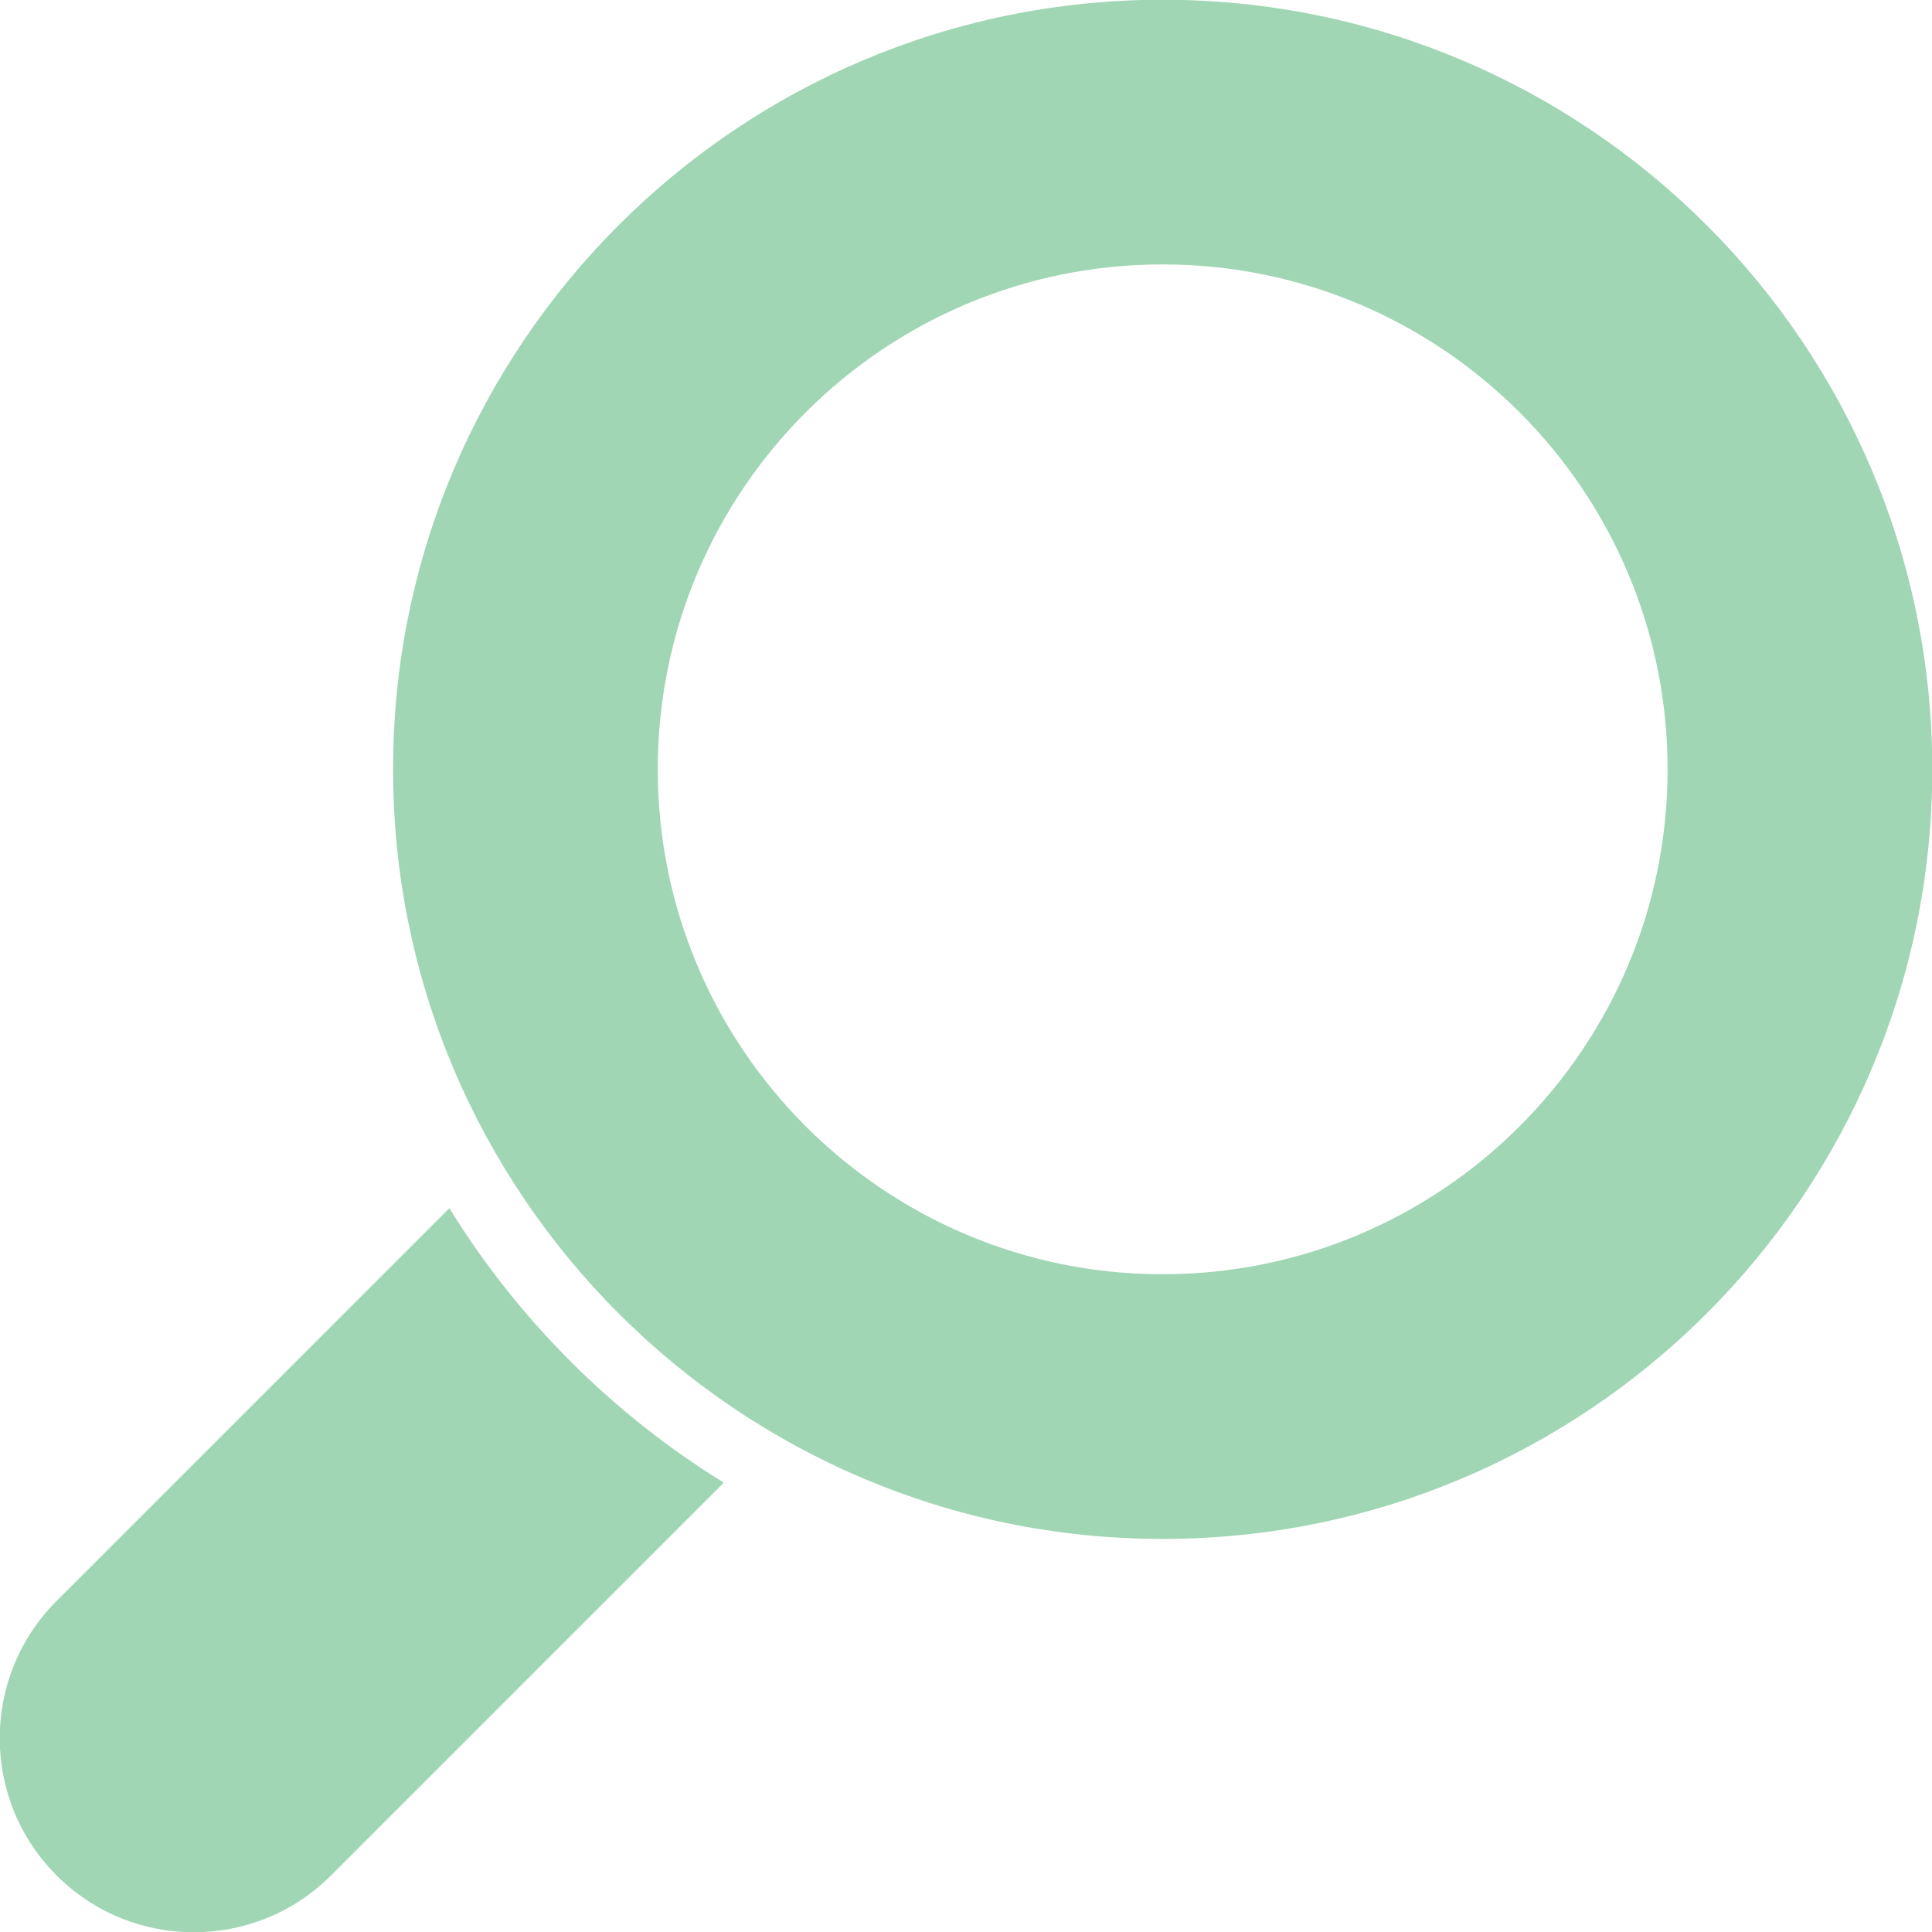
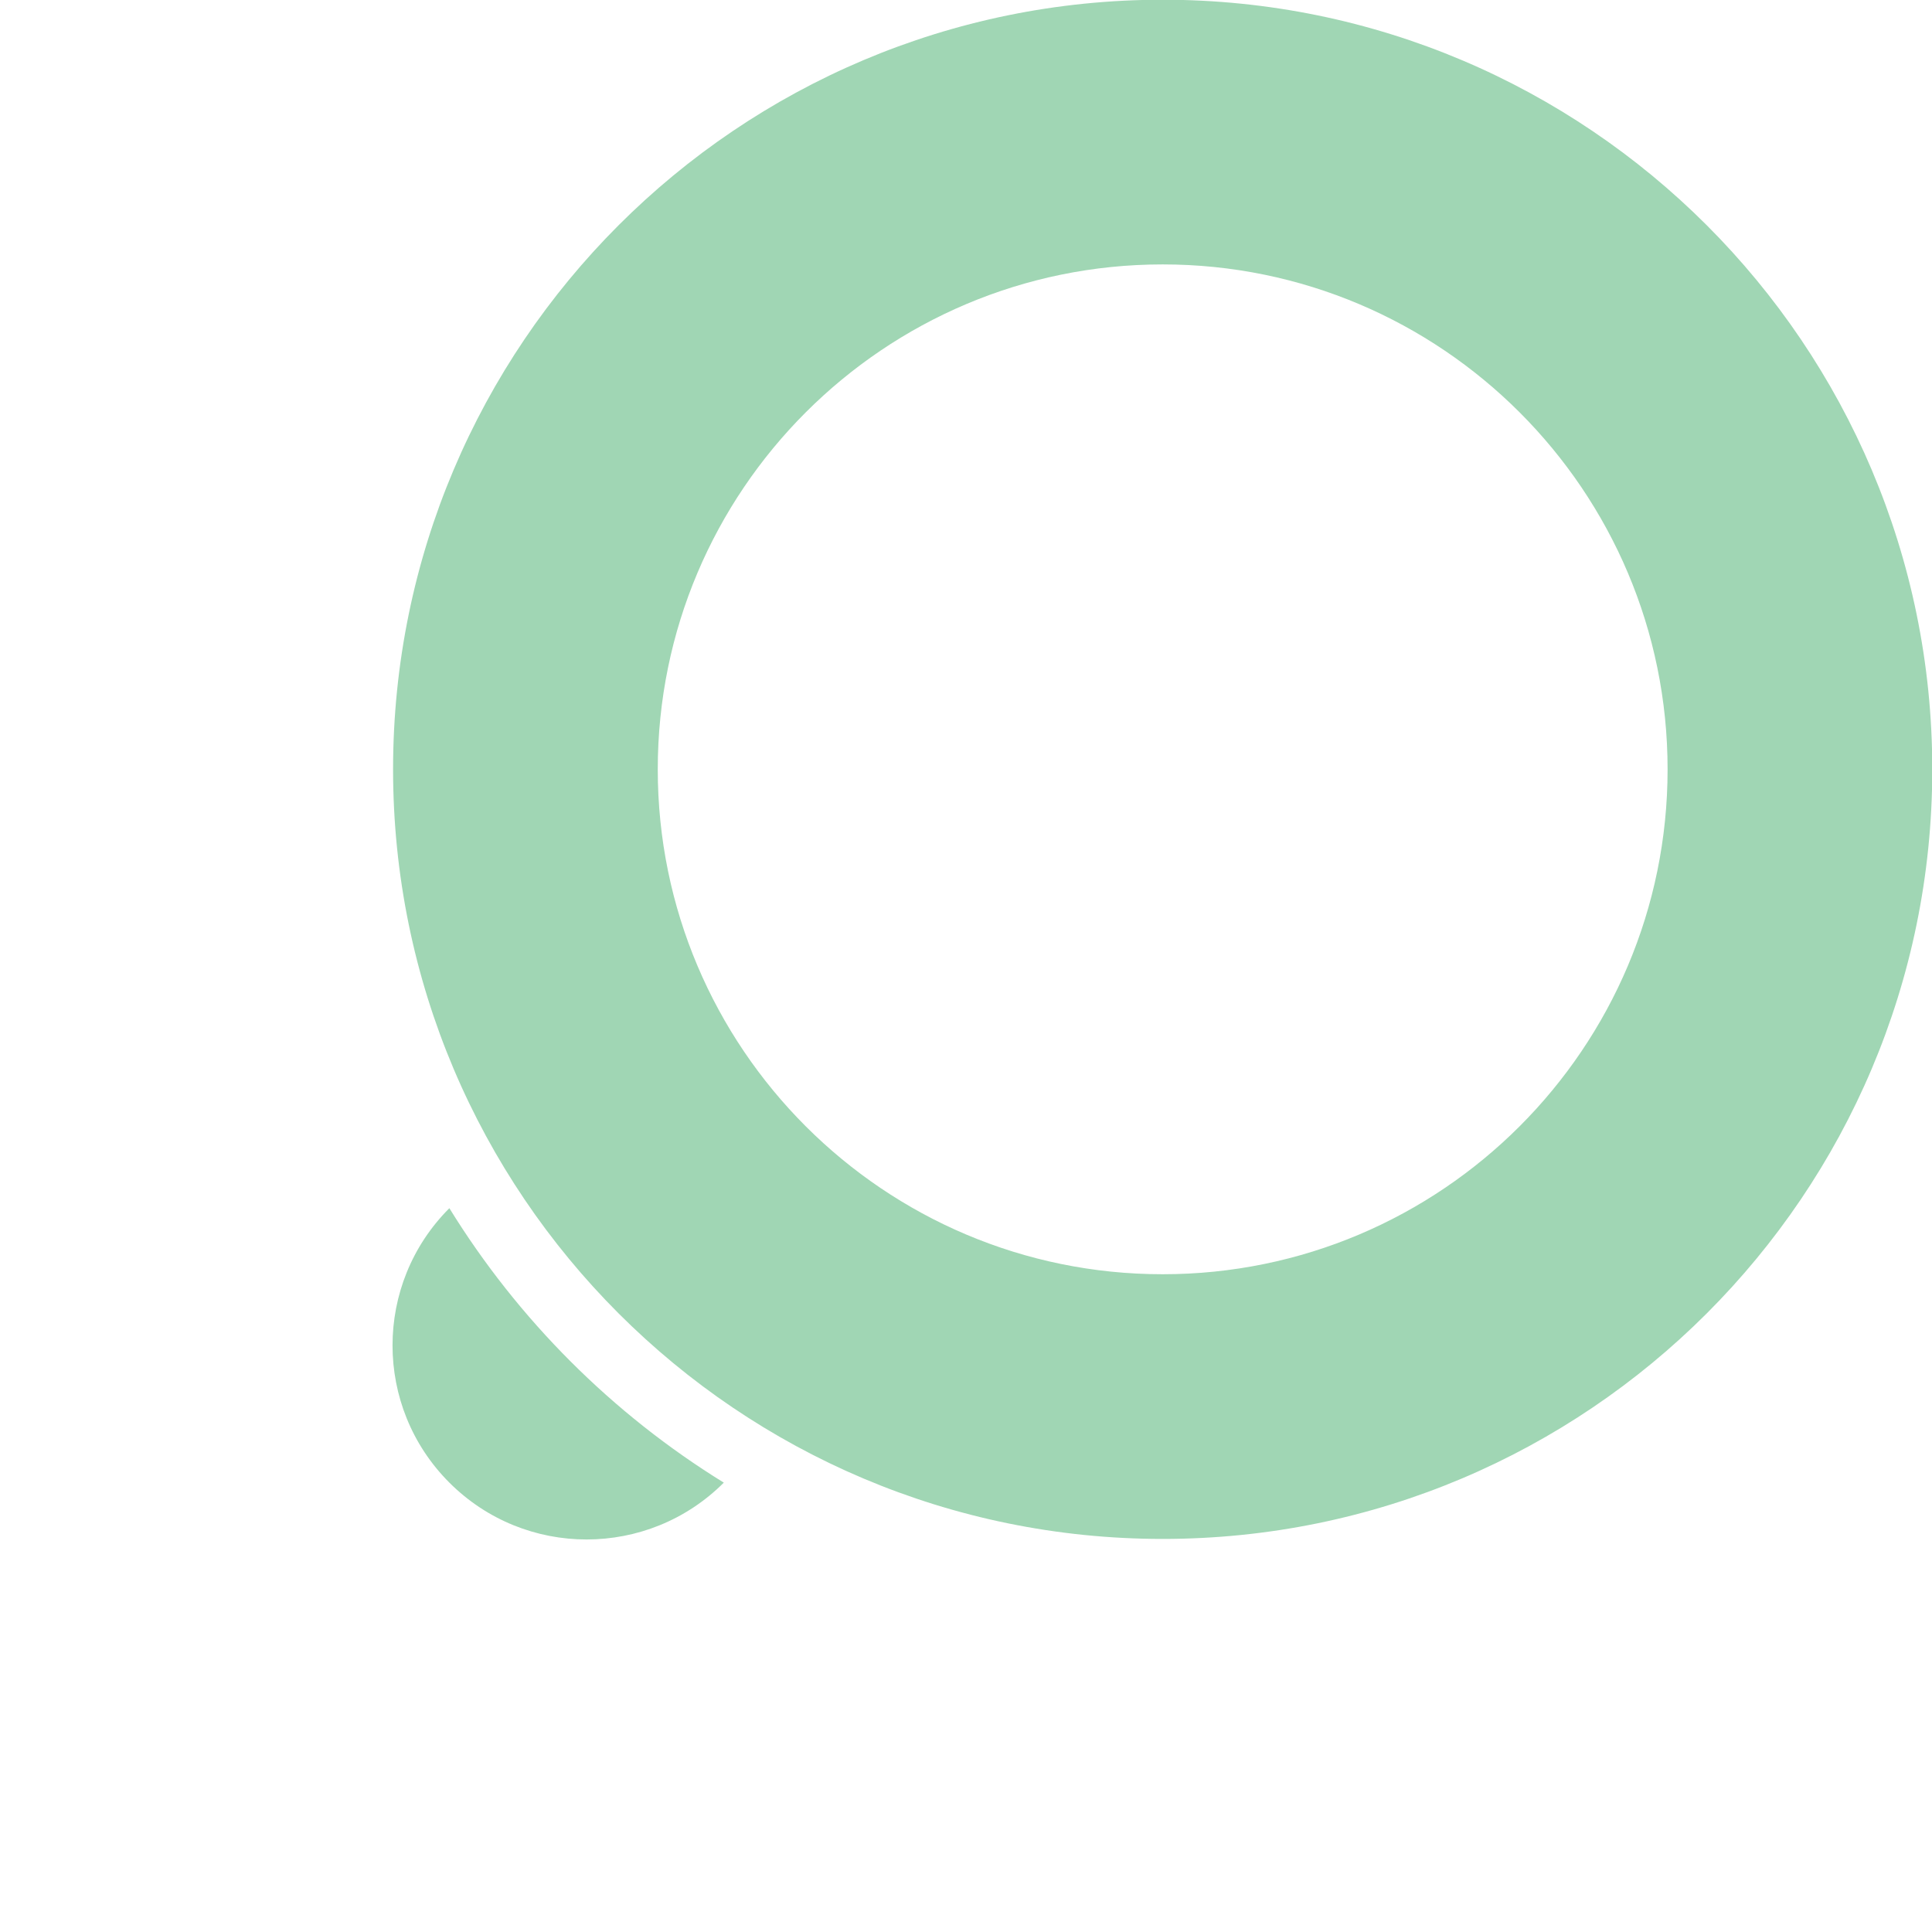
<svg xmlns="http://www.w3.org/2000/svg" width="512" height="512" x="0" y="0" viewBox="0 0 512 512" style="enable-background:new 0 0 512 512" xml:space="preserve" class="">
  <g>
    <g>
-       <path d="m119.086 320.183c18.225 29.543 43.183 54.502 72.731 72.731l-104.096 104.096c-20.083 20.083-52.644 20.083-72.727 0-.001-.002-.002-.003-.004-.004-20.083-20.083-20.083-52.644 0-72.727zm189.034-320.255c112.564 0 203.952 91.388 203.952 203.952s-91.388 203.951-203.952 203.951-203.951-91.387-203.951-203.951 91.387-203.952 203.951-203.952zm0 70.144c-73.85 0-133.807 59.957-133.807 133.808 0 73.85 59.957 133.807 133.807 133.807 73.851 0 133.808-59.957 133.808-133.807 0-73.851-59.957-133.808-133.808-133.808z" fill="#a0d6b4" data-original="#000000" class="" />
+       <path d="m119.086 320.183c18.225 29.543 43.183 54.502 72.731 72.731c-20.083 20.083-52.644 20.083-72.727 0-.001-.002-.002-.003-.004-.004-20.083-20.083-20.083-52.644 0-72.727zm189.034-320.255c112.564 0 203.952 91.388 203.952 203.952s-91.388 203.951-203.952 203.951-203.951-91.387-203.951-203.951 91.387-203.952 203.951-203.952zm0 70.144c-73.85 0-133.807 59.957-133.807 133.808 0 73.85 59.957 133.807 133.807 133.807 73.851 0 133.808-59.957 133.808-133.807 0-73.851-59.957-133.808-133.808-133.808z" fill="#a0d6b4" data-original="#000000" class="" />
    </g>
  </g>
</svg>